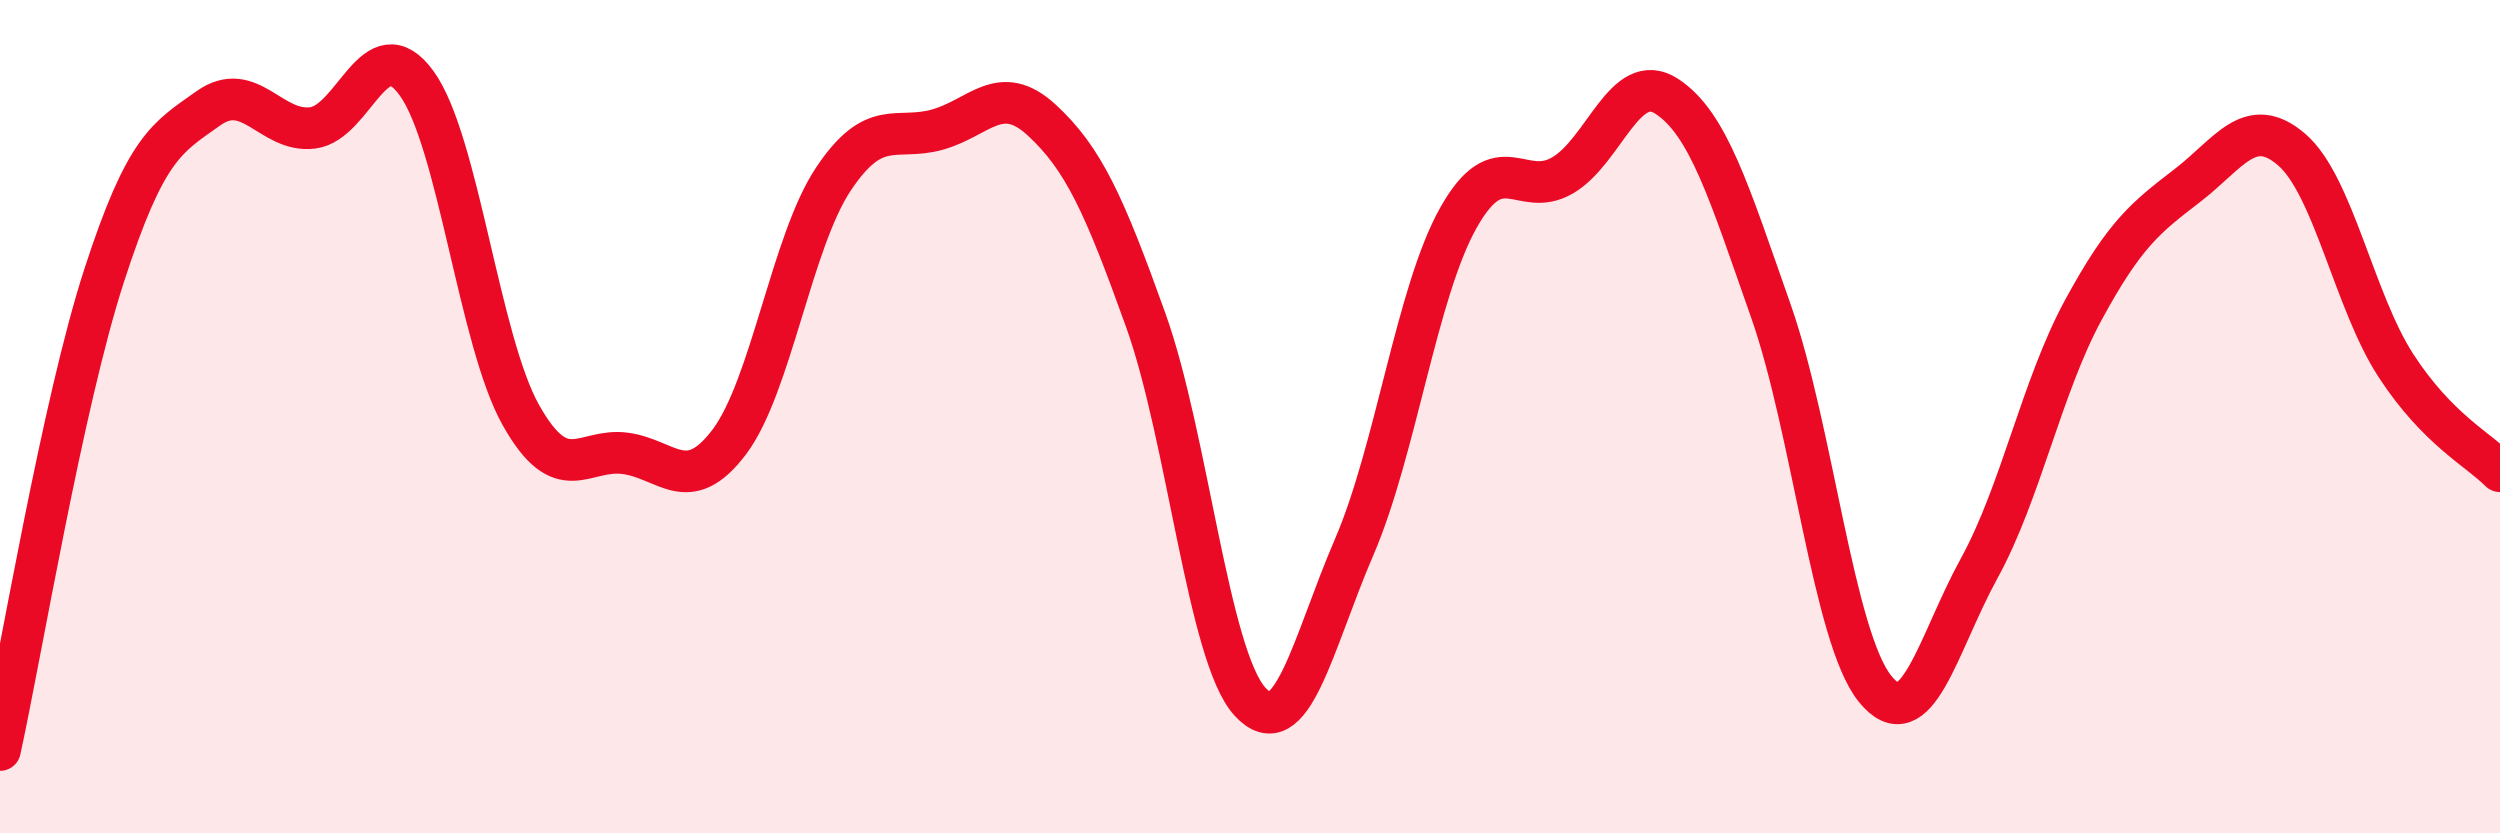
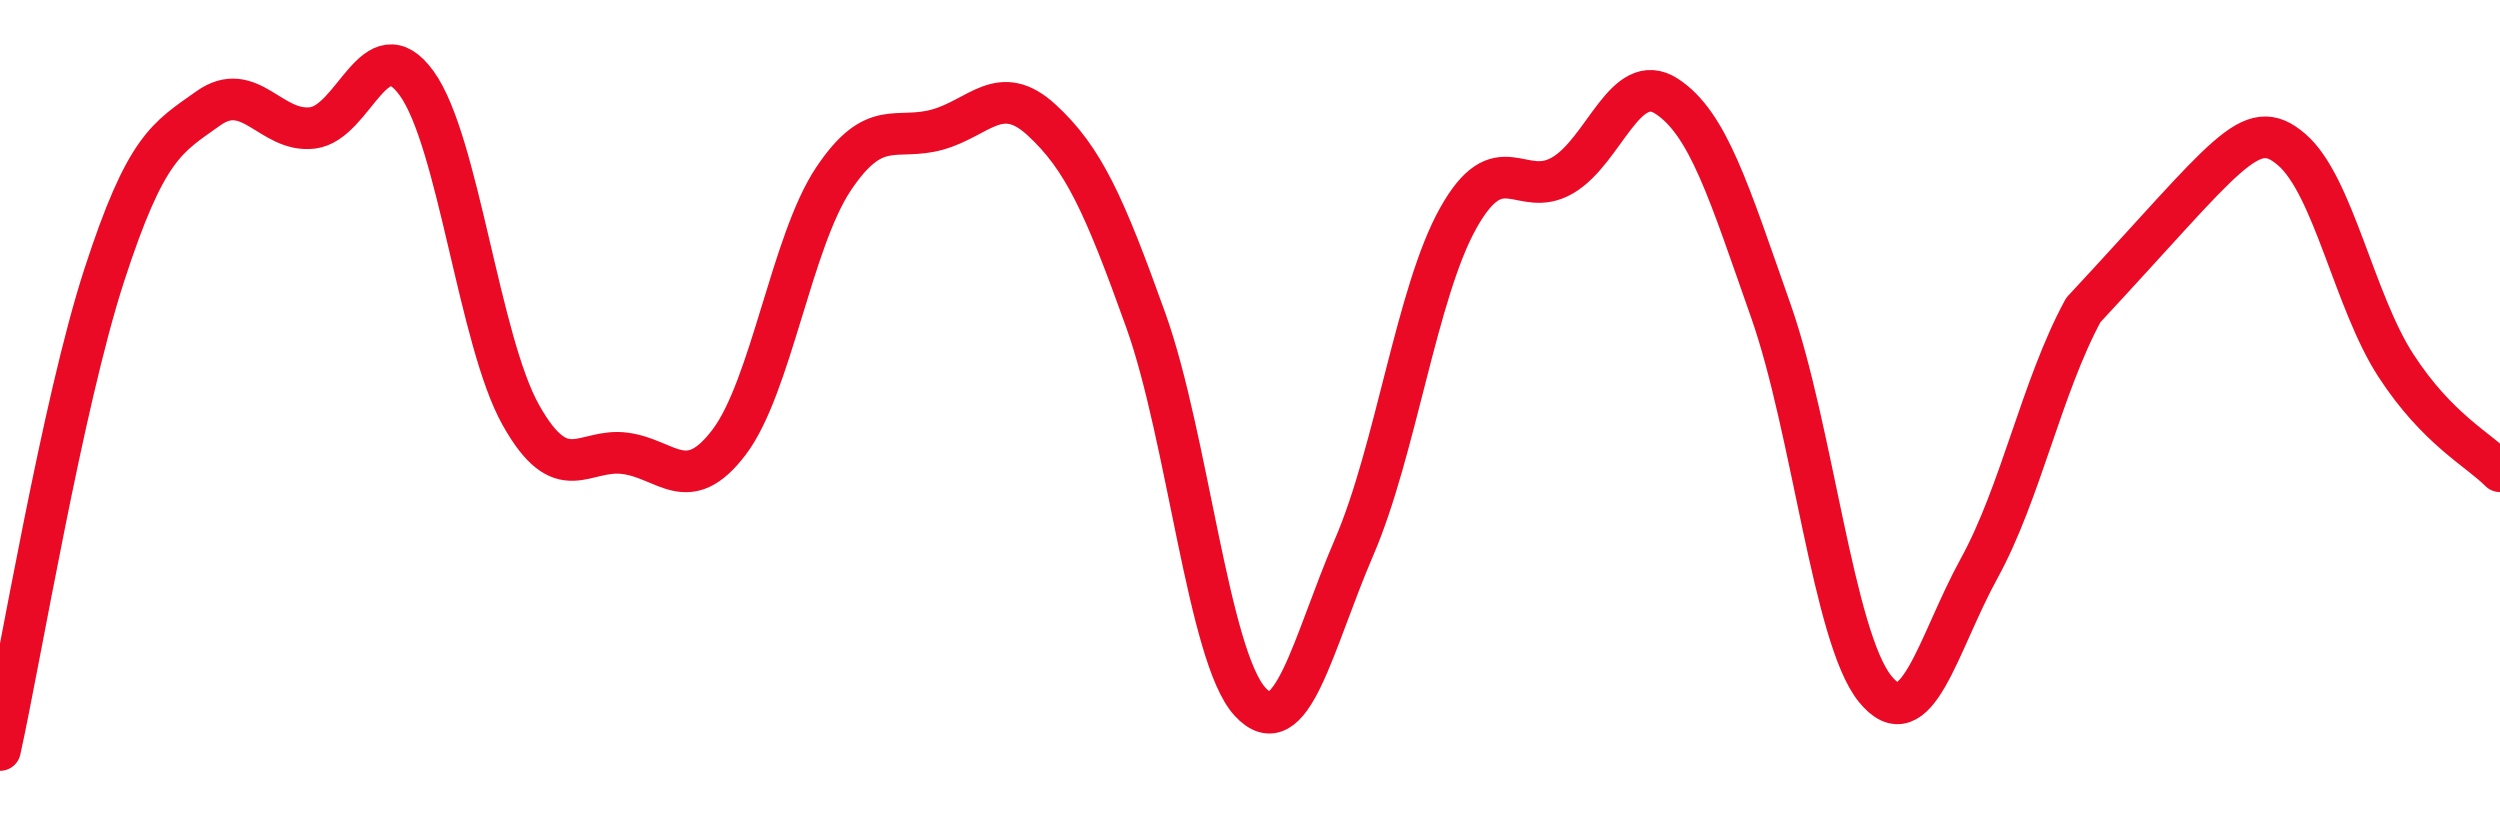
<svg xmlns="http://www.w3.org/2000/svg" width="60" height="20" viewBox="0 0 60 20">
-   <path d="M 0,18 C 0.5,15.72 1.5,9.69 2.5,6.61 C 3.5,3.53 4,3.31 5,2.6 C 6,1.89 6.5,3.19 7.5,3.07 C 8.5,2.95 9,0.62 10,2 C 11,3.38 11.5,8.18 12.5,9.96 C 13.5,11.74 14,10.75 15,10.88 C 16,11.01 16.5,11.93 17.5,10.61 C 18.5,9.29 19,5.8 20,4.3 C 21,2.8 21.5,3.39 22.5,3.11 C 23.5,2.83 24,1.96 25,2.88 C 26,3.8 26.5,4.9 27.5,7.69 C 28.5,10.48 29,15.75 30,16.84 C 31,17.93 31.5,15.45 32.5,13.13 C 33.5,10.81 34,7.01 35,5.23 C 36,3.45 36.5,4.79 37.5,4.21 C 38.5,3.63 39,1.66 40,2.31 C 41,2.96 41.5,4.62 42.5,7.46 C 43.5,10.3 44,15.29 45,16.53 C 46,17.77 46.5,15.46 47.5,13.64 C 48.5,11.82 49,9.28 50,7.44 C 51,5.6 51.5,5.22 52.5,4.45 C 53.5,3.68 54,2.73 55,3.59 C 56,4.45 56.5,7.23 57.5,8.77 C 58.5,10.31 59.5,10.8 60,11.31L60 20L0 20Z" fill="#EB0A25" opacity="0.1" stroke-linecap="round" stroke-linejoin="round" />
-   <path d="M 0,18 C 0.5,15.72 1.5,9.69 2.5,6.61 C 3.5,3.53 4,3.31 5,2.6 C 6,1.89 6.5,3.19 7.5,3.07 C 8.5,2.95 9,0.62 10,2 C 11,3.38 11.5,8.18 12.5,9.96 C 13.5,11.74 14,10.75 15,10.88 C 16,11.01 16.5,11.93 17.5,10.61 C 18.5,9.29 19,5.8 20,4.3 C 21,2.8 21.5,3.39 22.5,3.11 C 23.5,2.83 24,1.96 25,2.88 C 26,3.8 26.5,4.9 27.5,7.69 C 28.5,10.48 29,15.75 30,16.84 C 31,17.93 31.5,15.45 32.5,13.13 C 33.5,10.81 34,7.01 35,5.23 C 36,3.45 36.5,4.79 37.5,4.21 C 38.5,3.63 39,1.66 40,2.31 C 41,2.96 41.5,4.62 42.5,7.46 C 43.5,10.3 44,15.29 45,16.53 C 46,17.77 46.5,15.46 47.5,13.64 C 48.5,11.82 49,9.28 50,7.44 C 51,5.6 51.5,5.22 52.5,4.45 C 53.5,3.68 54,2.73 55,3.59 C 56,4.45 56.5,7.23 57.5,8.77 C 58.5,10.31 59.5,10.8 60,11.31" stroke="#EB0A25" stroke-width="1" fill="none" stroke-linecap="round" stroke-linejoin="round" />
+   <path d="M 0,18 C 0.5,15.72 1.5,9.69 2.5,6.61 C 3.5,3.53 4,3.31 5,2.6 C 6,1.89 6.5,3.19 7.5,3.07 C 8.5,2.95 9,0.62 10,2 C 11,3.38 11.5,8.18 12.5,9.96 C 13.5,11.74 14,10.75 15,10.88 C 16,11.01 16.5,11.93 17.5,10.61 C 18.5,9.29 19,5.8 20,4.3 C 21,2.8 21.5,3.39 22.5,3.11 C 23.5,2.83 24,1.96 25,2.88 C 26,3.8 26.5,4.9 27.5,7.69 C 28.5,10.48 29,15.75 30,16.84 C 31,17.93 31.5,15.45 32.5,13.13 C 33.5,10.81 34,7.01 35,5.23 C 36,3.45 36.5,4.79 37.5,4.21 C 38.5,3.63 39,1.66 40,2.31 C 41,2.96 41.5,4.62 42.5,7.46 C 43.5,10.3 44,15.29 45,16.53 C 46,17.77 46.5,15.46 47.5,13.64 C 48.5,11.82 49,9.28 50,7.44 C 53.5,3.68 54,2.73 55,3.59 C 56,4.45 56.5,7.23 57.5,8.77 C 58.5,10.31 59.5,10.8 60,11.31" stroke="#EB0A25" stroke-width="1" fill="none" stroke-linecap="round" stroke-linejoin="round" />
</svg>